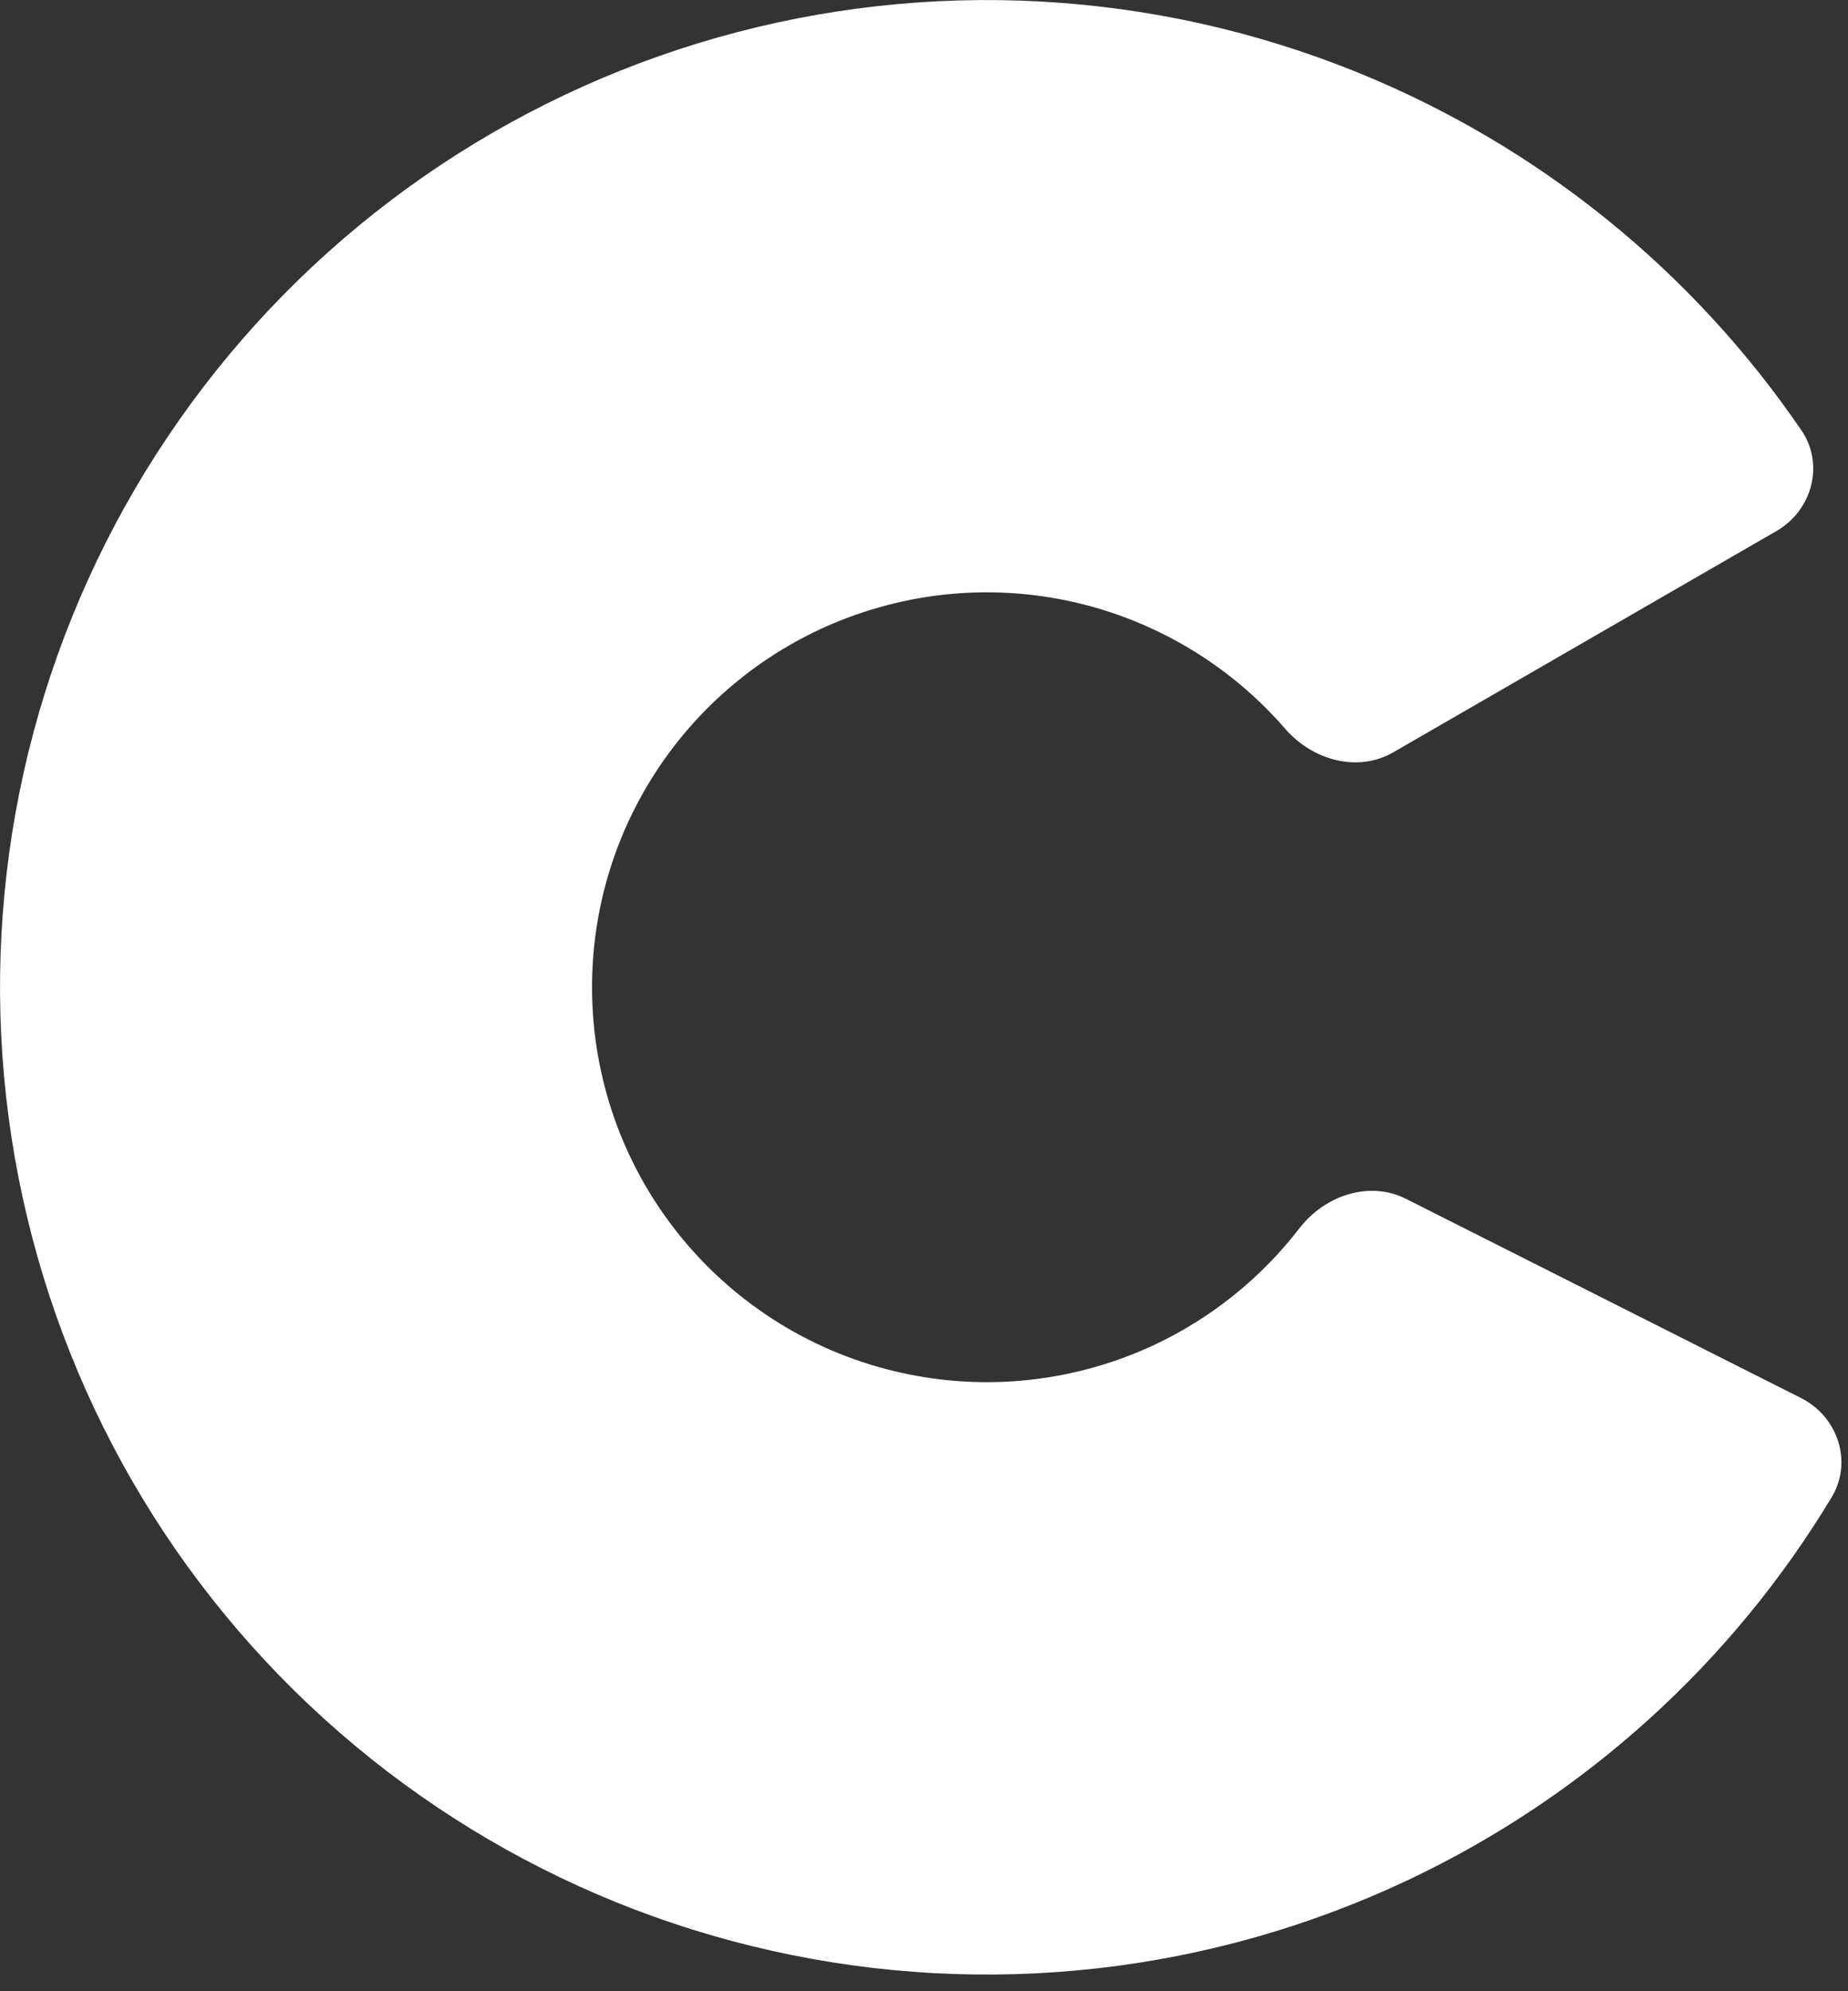
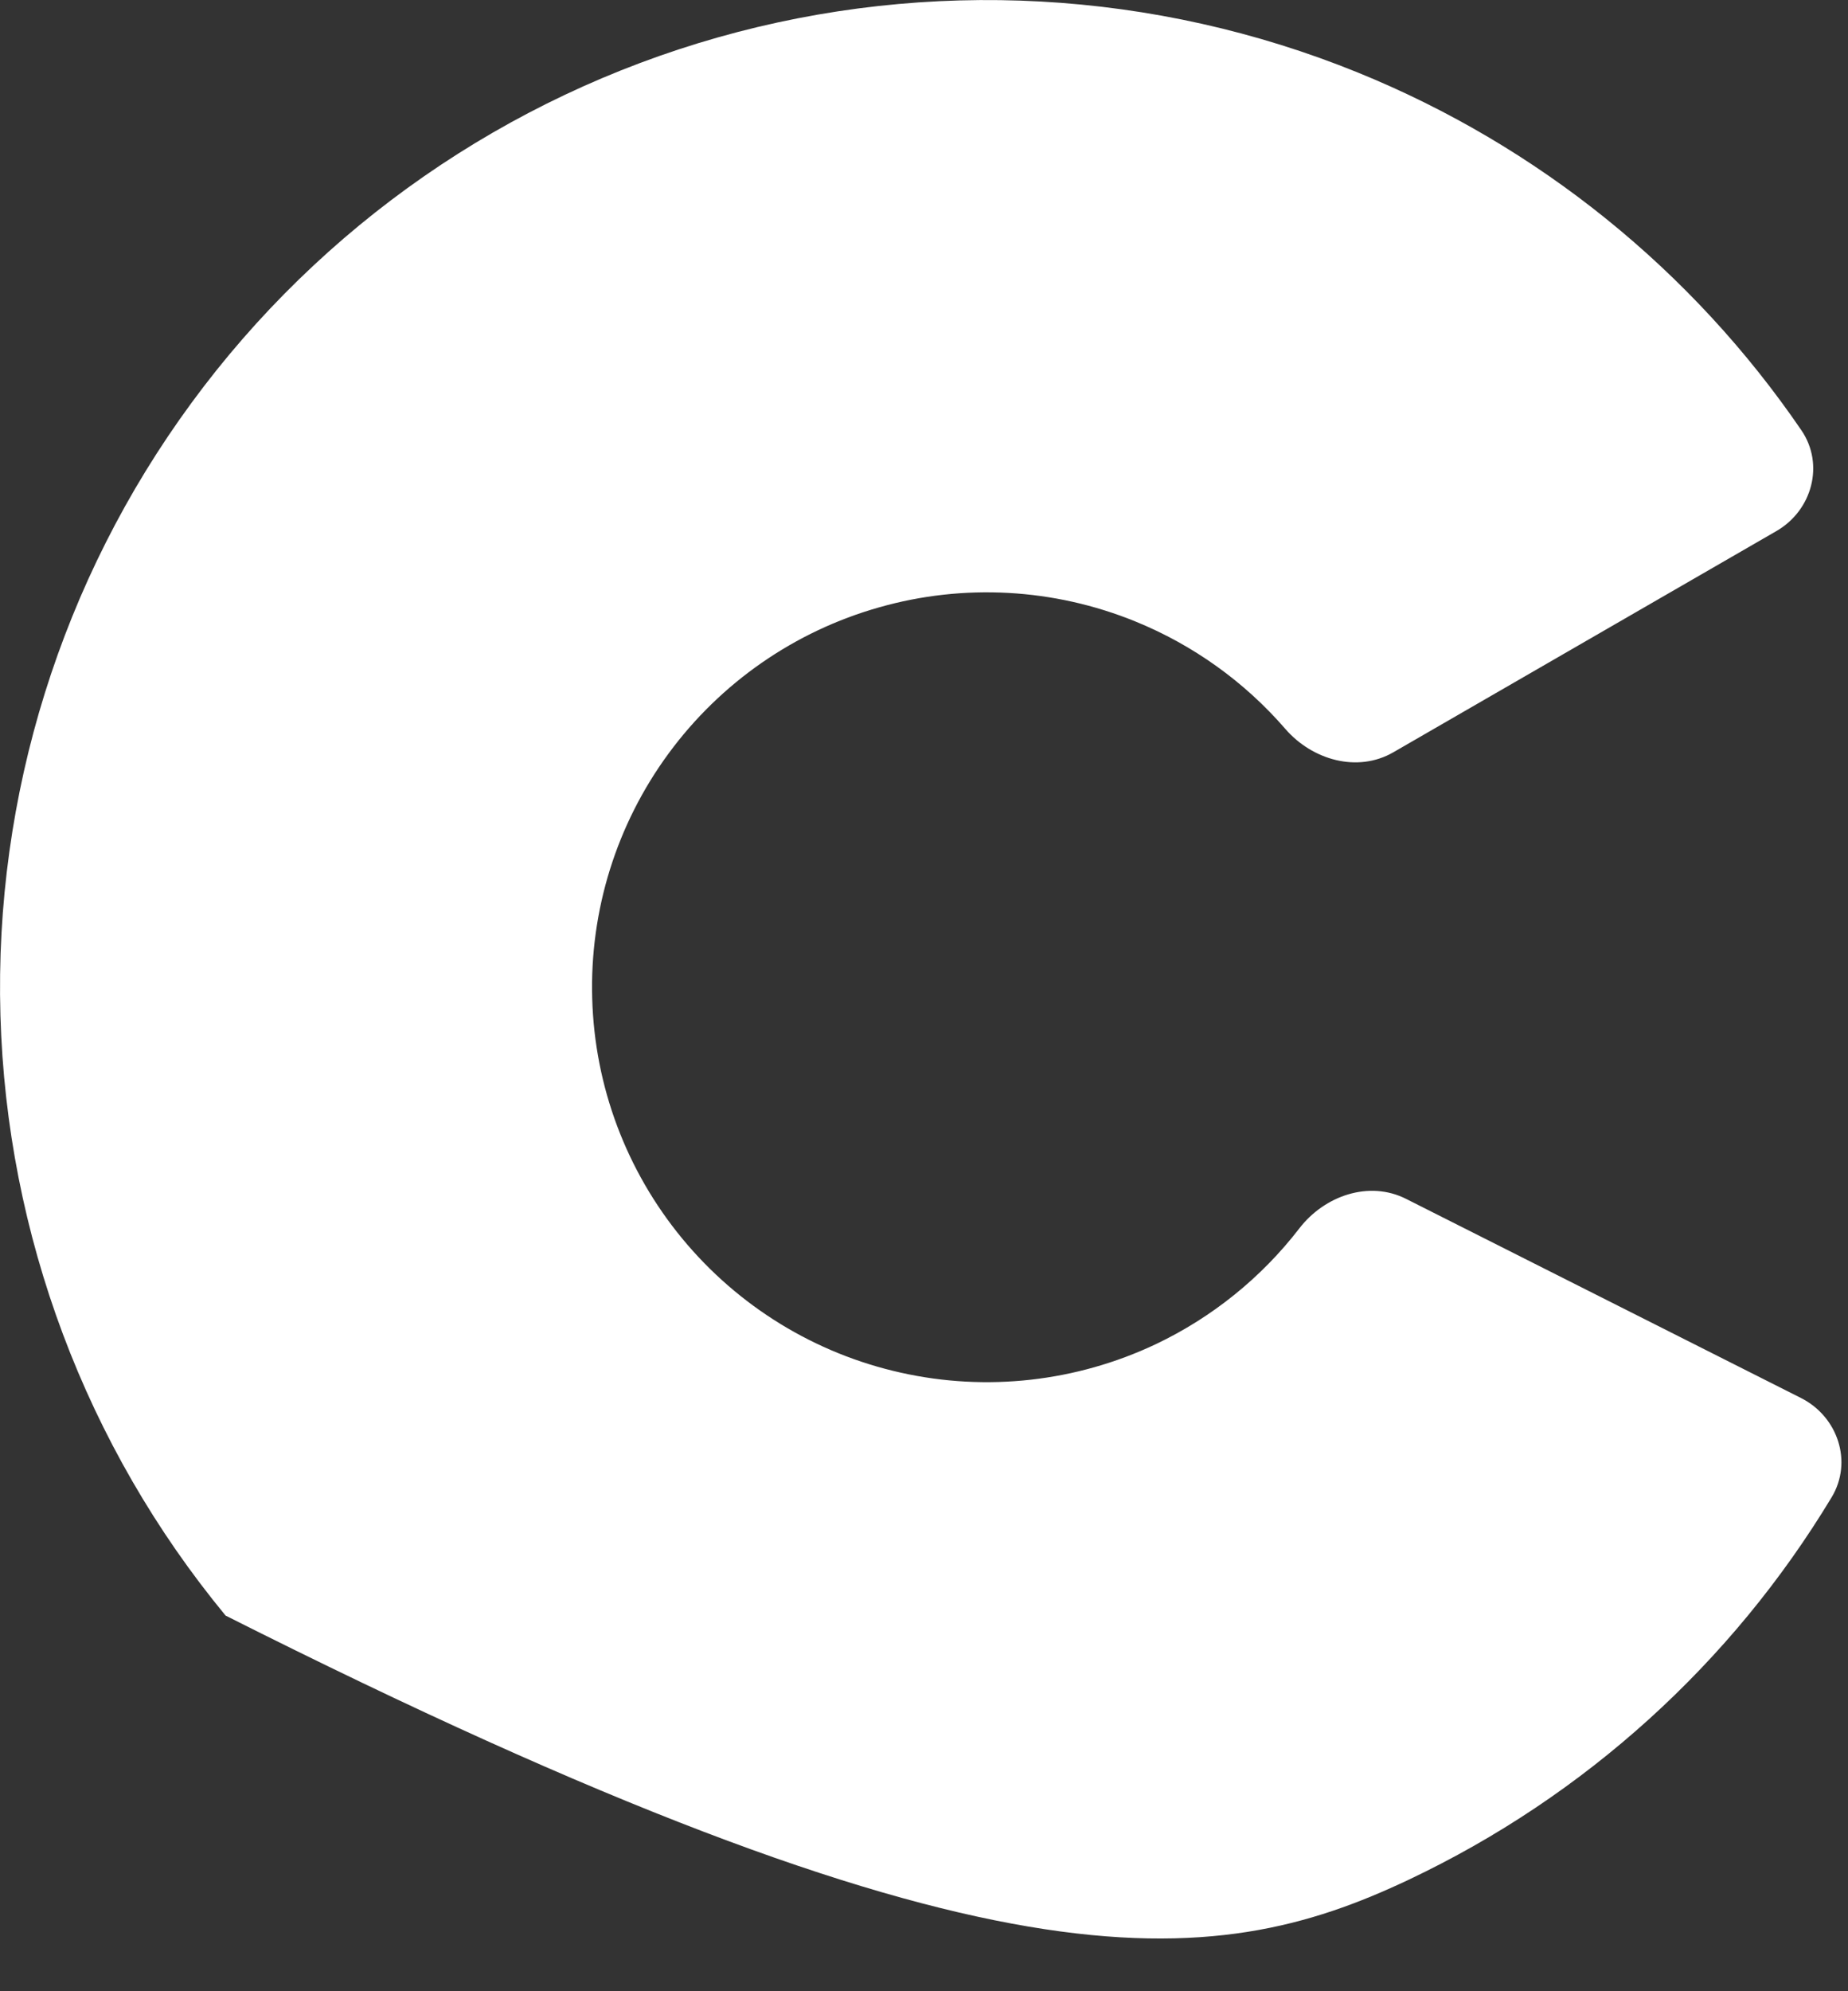
<svg xmlns="http://www.w3.org/2000/svg" fill="none" height="100%" overflow="visible" preserveAspectRatio="none" style="display: block;" viewBox="0 0 13 14" width="100%">
  <rect x="0" y="0" width="13" height="14" fill="#333333" stroke="none" />
-   <path d="M12.496 3.734C12.748 3.589 12.836 3.265 12.672 3.025C11.904 1.901 10.82 1.025 9.552 0.51C8.121 -0.071 6.536 -0.158 5.05 0.263C3.564 0.684 2.26 1.588 1.346 2.834C0.432 4.079 -0.041 5.594 0.003 7.138C0.047 8.682 0.604 10.168 1.587 11.359C2.571 12.551 3.923 13.38 5.431 13.716C6.939 14.053 8.516 13.876 9.912 13.215C11.149 12.629 12.182 11.693 12.885 10.527C13.035 10.278 12.929 9.96 12.669 9.829L9.891 8.429C9.631 8.298 9.318 8.406 9.14 8.637C8.874 8.982 8.528 9.262 8.13 9.451C7.571 9.715 6.94 9.786 6.337 9.651C5.734 9.517 5.193 9.185 4.8 8.709C4.406 8.232 4.183 7.638 4.166 7.02C4.148 6.402 4.337 5.796 4.703 5.298C5.069 4.8 5.59 4.438 6.185 4.27C6.779 4.101 7.413 4.136 7.986 4.369C8.394 4.535 8.755 4.794 9.041 5.124C9.231 5.344 9.55 5.435 9.802 5.289L12.496 3.734Z" fill="white" id="c" />
+   <path d="M12.496 3.734C12.748 3.589 12.836 3.265 12.672 3.025C11.904 1.901 10.82 1.025 9.552 0.51C8.121 -0.071 6.536 -0.158 5.05 0.263C3.564 0.684 2.26 1.588 1.346 2.834C0.432 4.079 -0.041 5.594 0.003 7.138C0.047 8.682 0.604 10.168 1.587 11.359C6.939 14.053 8.516 13.876 9.912 13.215C11.149 12.629 12.182 11.693 12.885 10.527C13.035 10.278 12.929 9.96 12.669 9.829L9.891 8.429C9.631 8.298 9.318 8.406 9.14 8.637C8.874 8.982 8.528 9.262 8.13 9.451C7.571 9.715 6.94 9.786 6.337 9.651C5.734 9.517 5.193 9.185 4.8 8.709C4.406 8.232 4.183 7.638 4.166 7.02C4.148 6.402 4.337 5.796 4.703 5.298C5.069 4.8 5.59 4.438 6.185 4.27C6.779 4.101 7.413 4.136 7.986 4.369C8.394 4.535 8.755 4.794 9.041 5.124C9.231 5.344 9.55 5.435 9.802 5.289L12.496 3.734Z" fill="white" id="c" />
</svg>